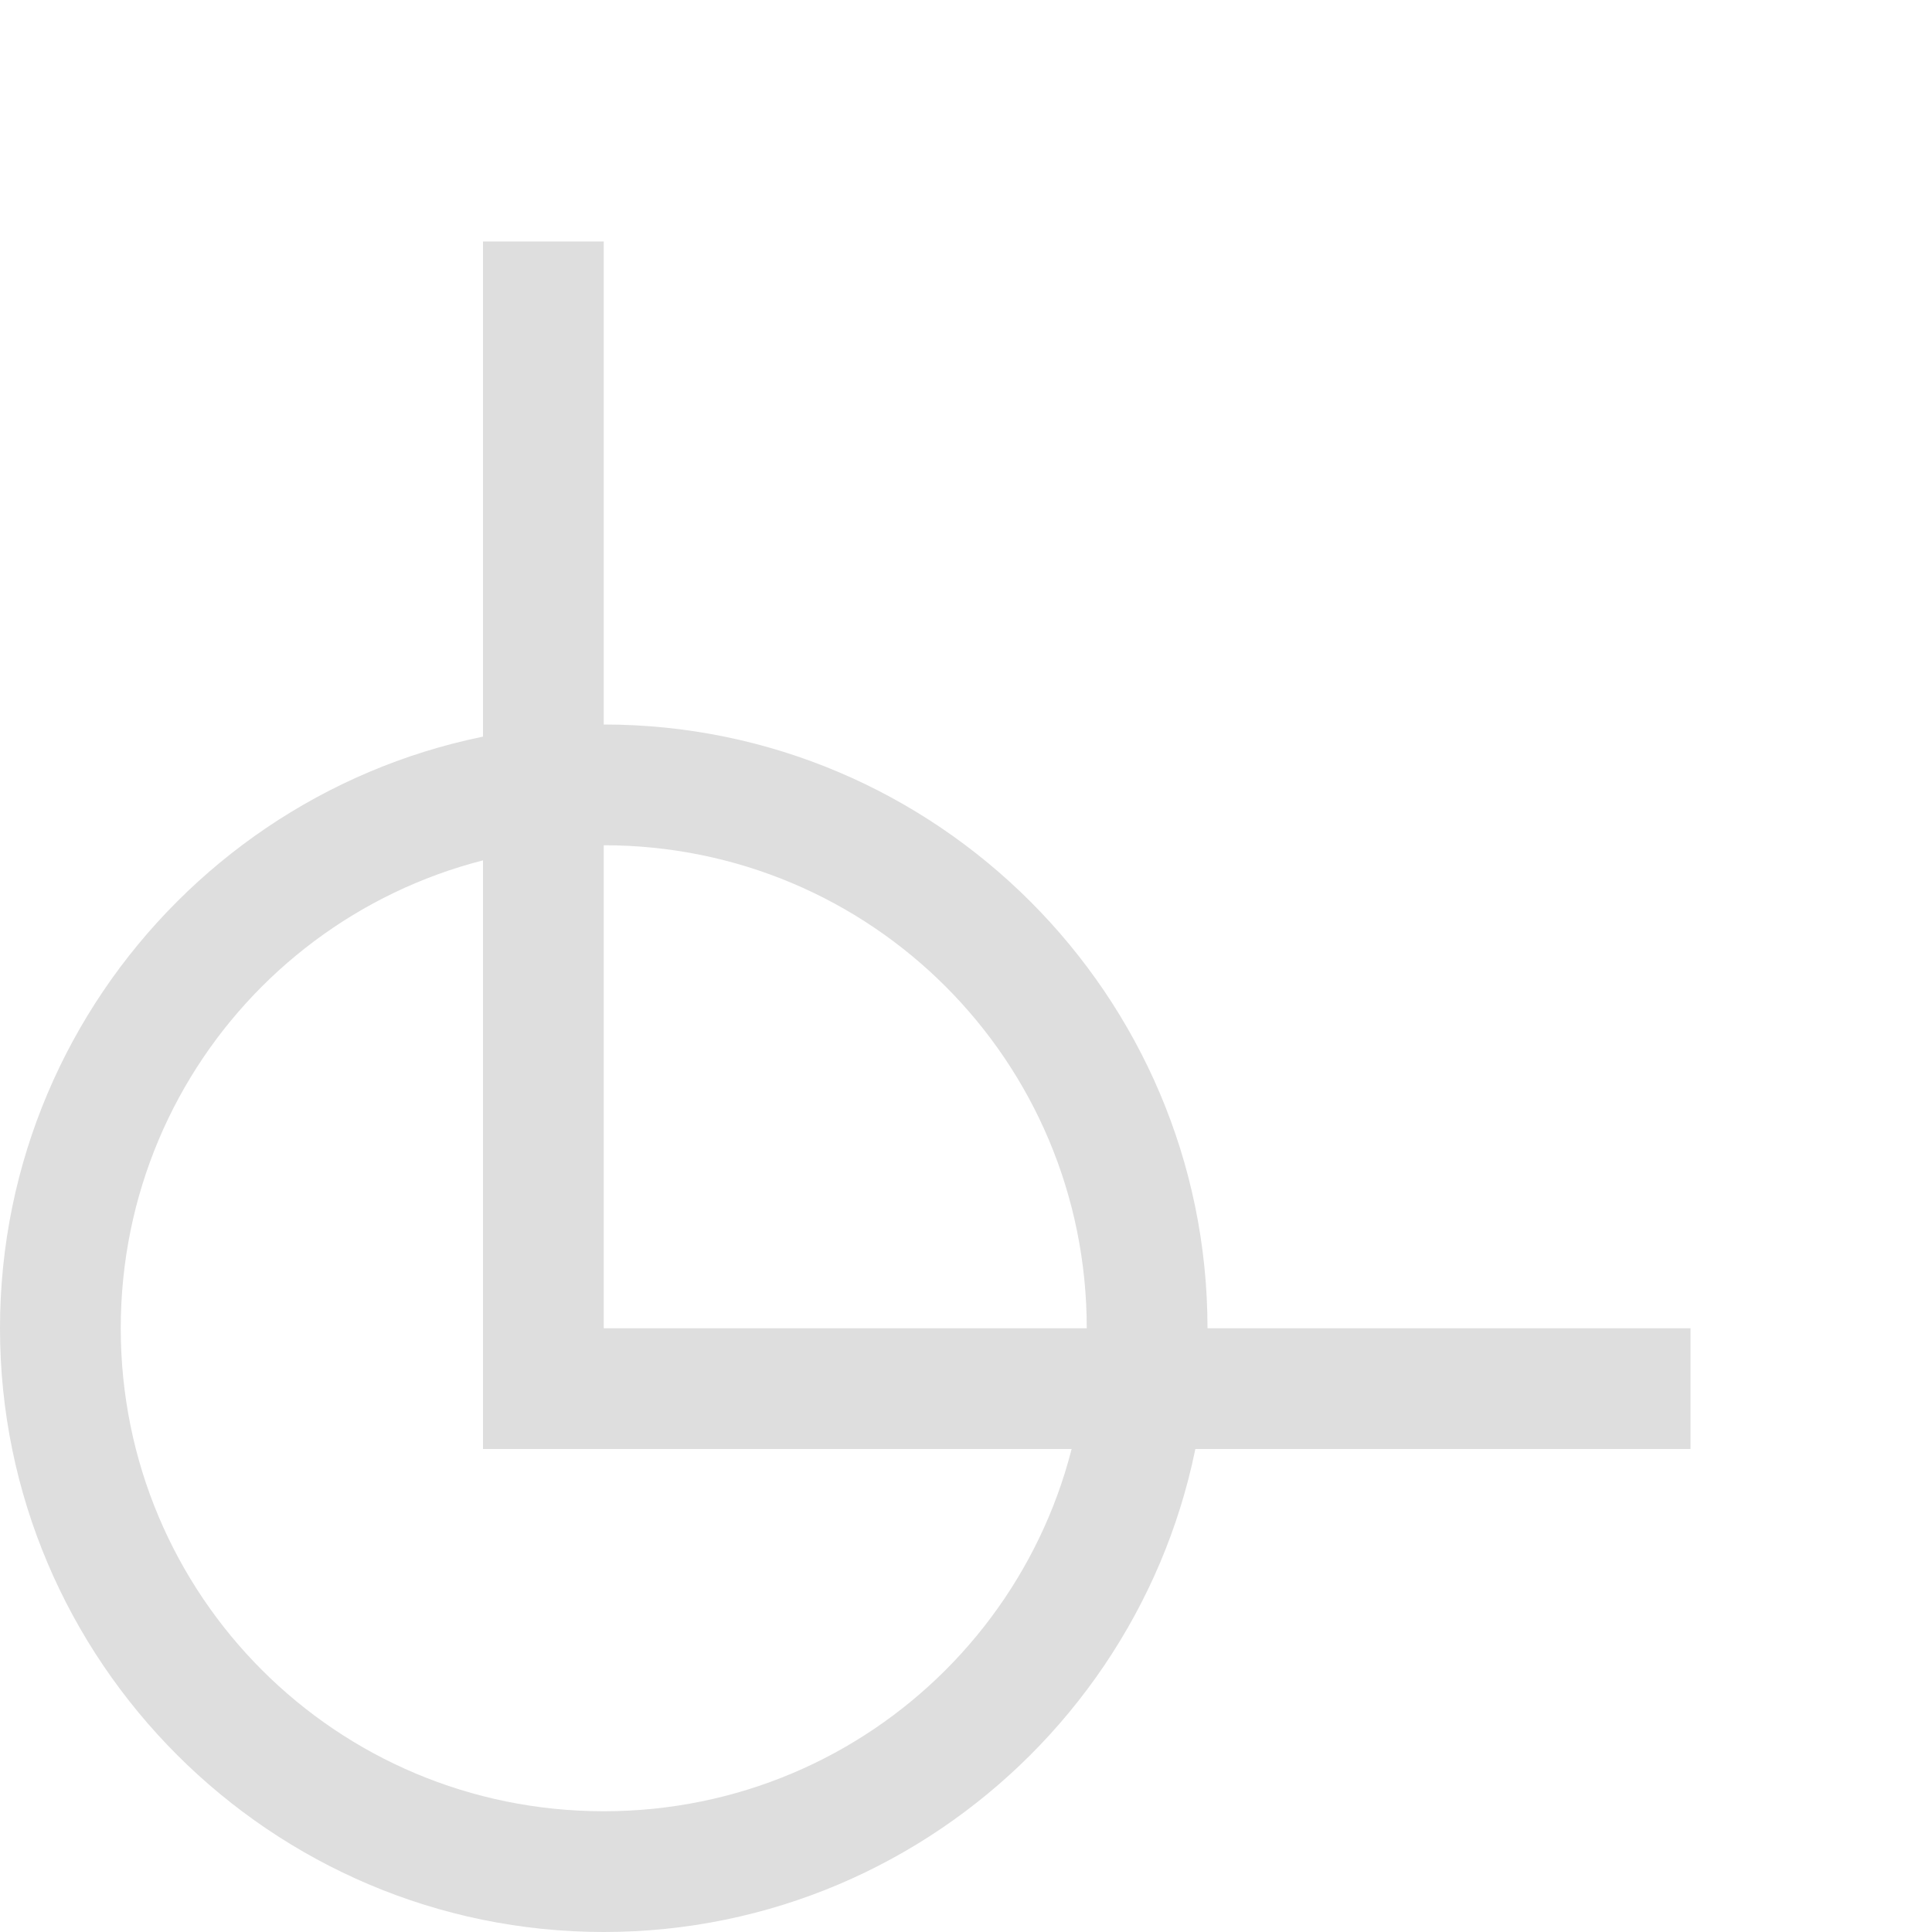
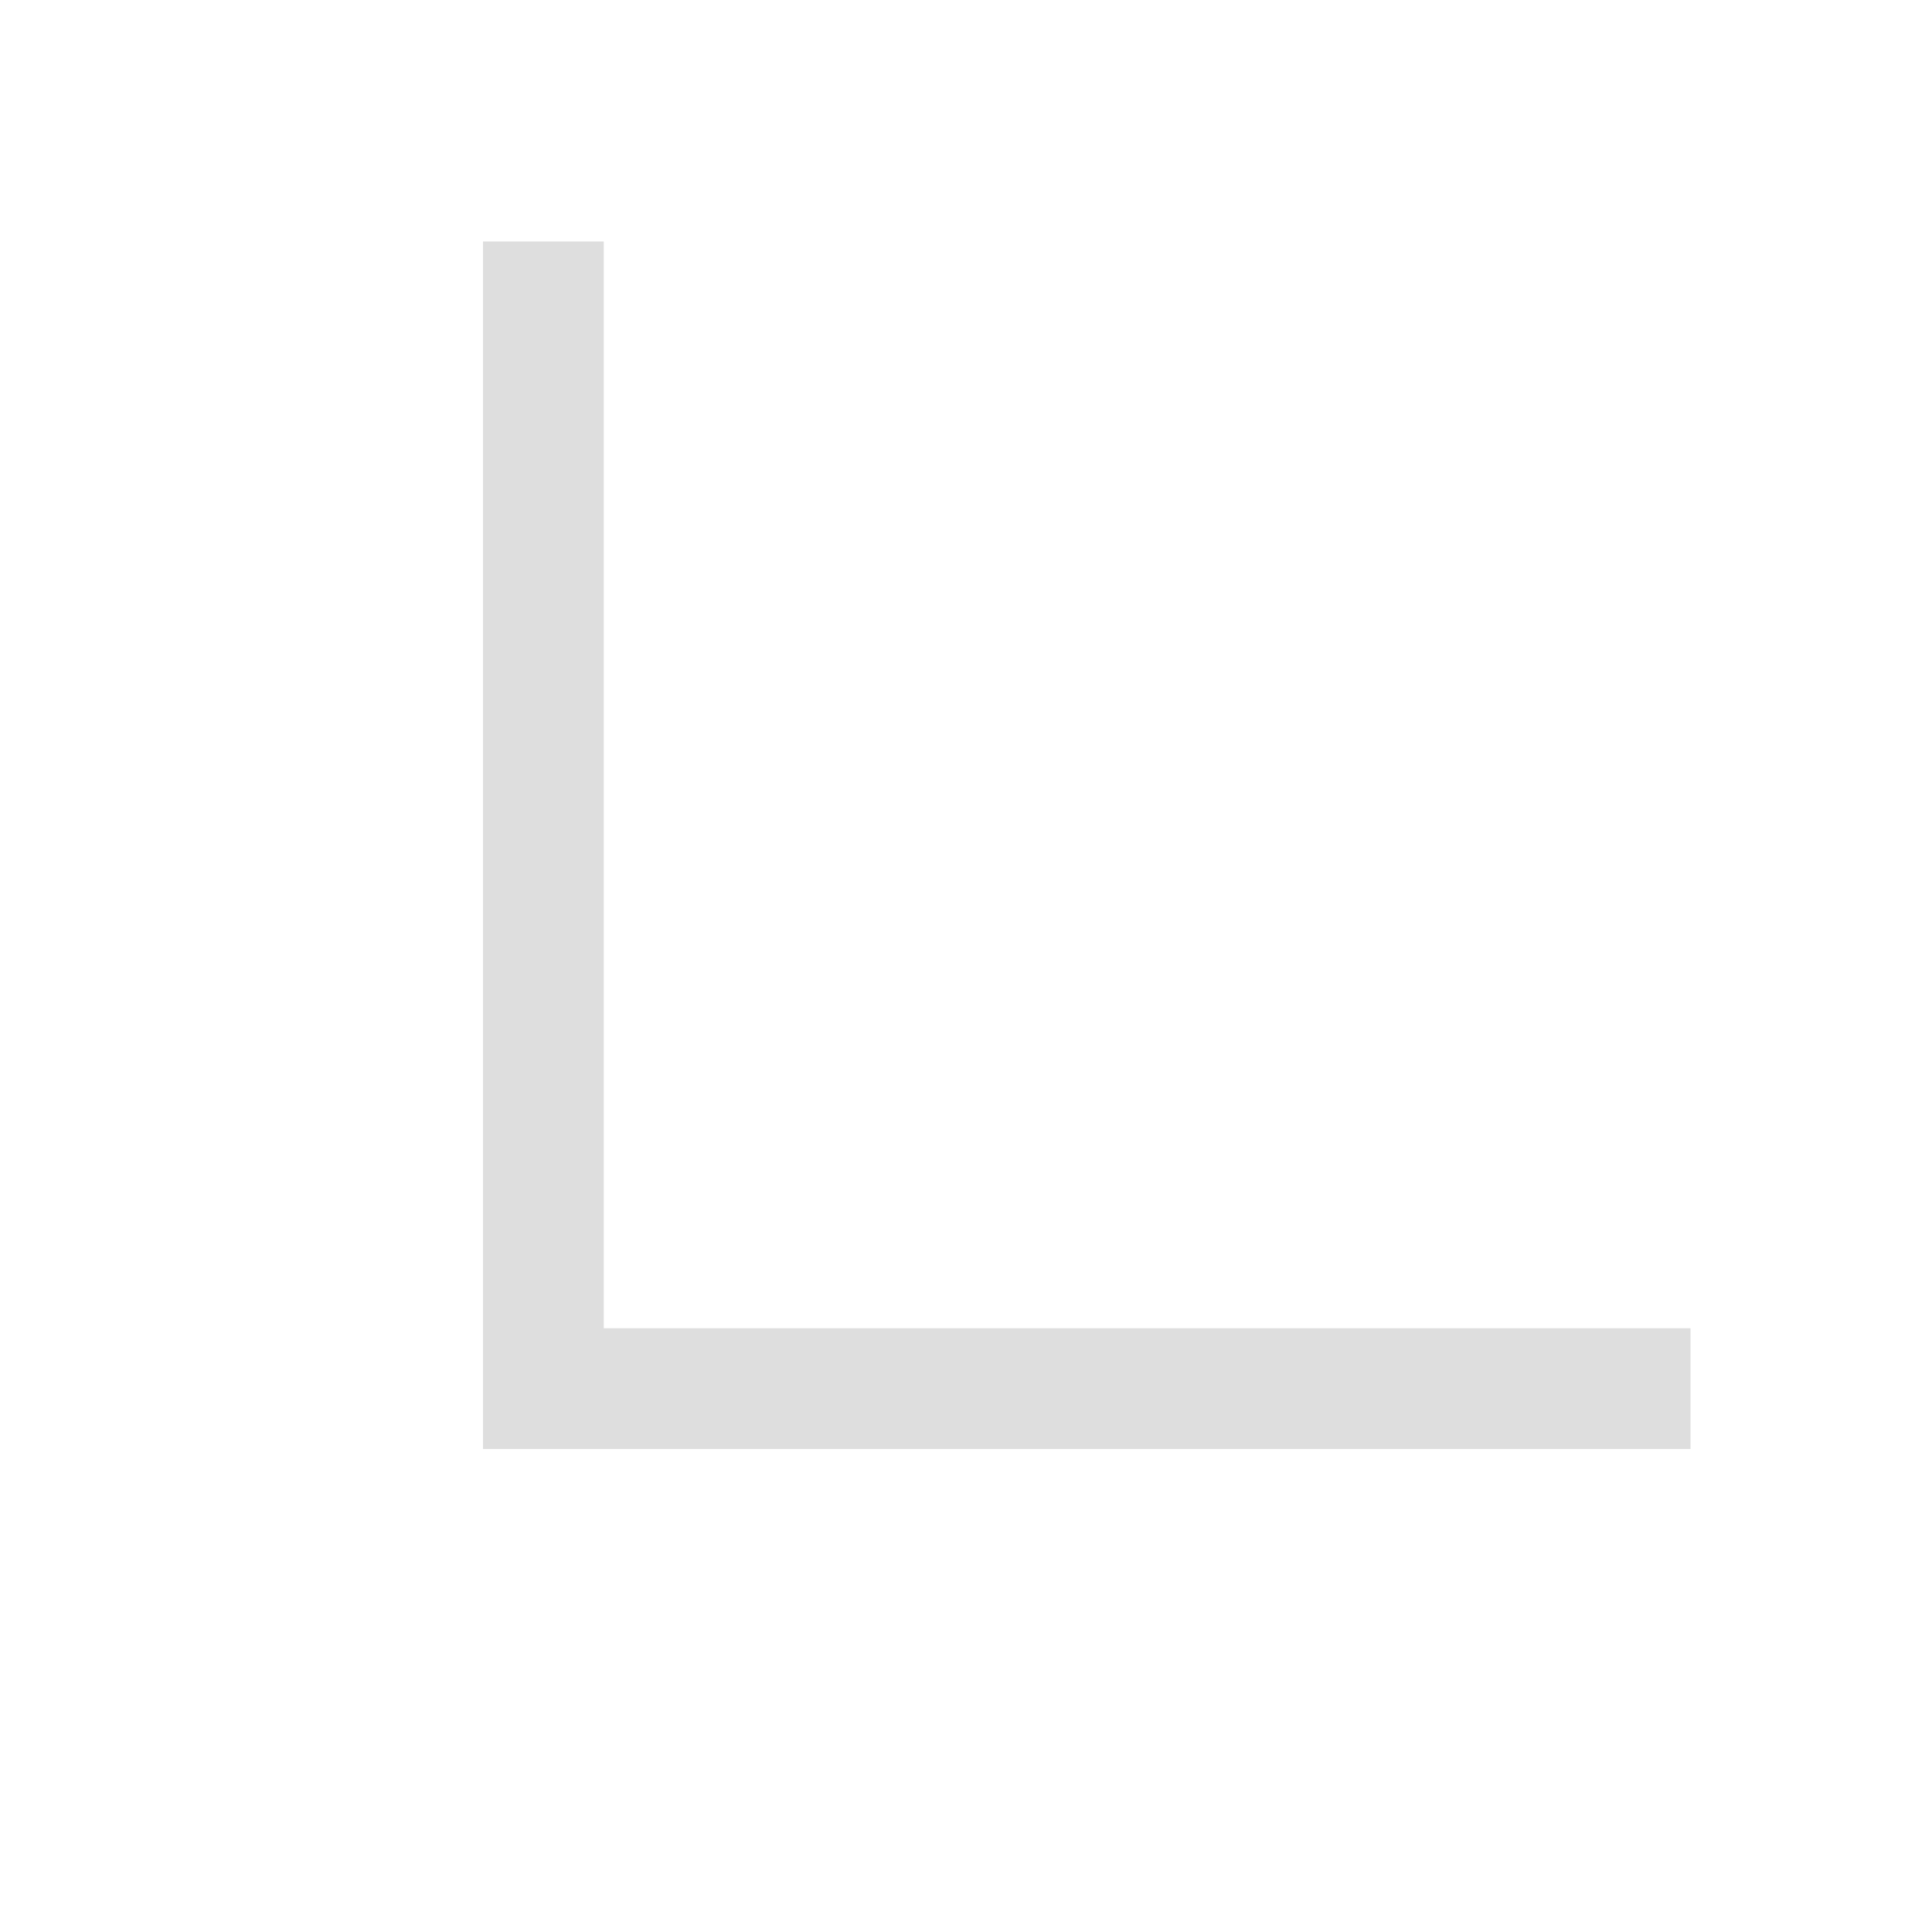
<svg xmlns="http://www.w3.org/2000/svg" width="16" height="16">
  <path d="M14 12H4V2h1v9h9z" style="fill:#dedede;fill-opacity:1" />
-   <path d="M0 11c0 2.756 2.244 5 5 5s5-2.244 5-5-2.244-5-5-5-5 2.244-5 5Zm1 0c0-2.215 1.785-4 4-4s4 1.785 4 4-1.785 4-4 4-4-1.785-4-4Z" style="stroke-linecap:butt;fill:#dedede;fill-opacity:1" />
</svg>